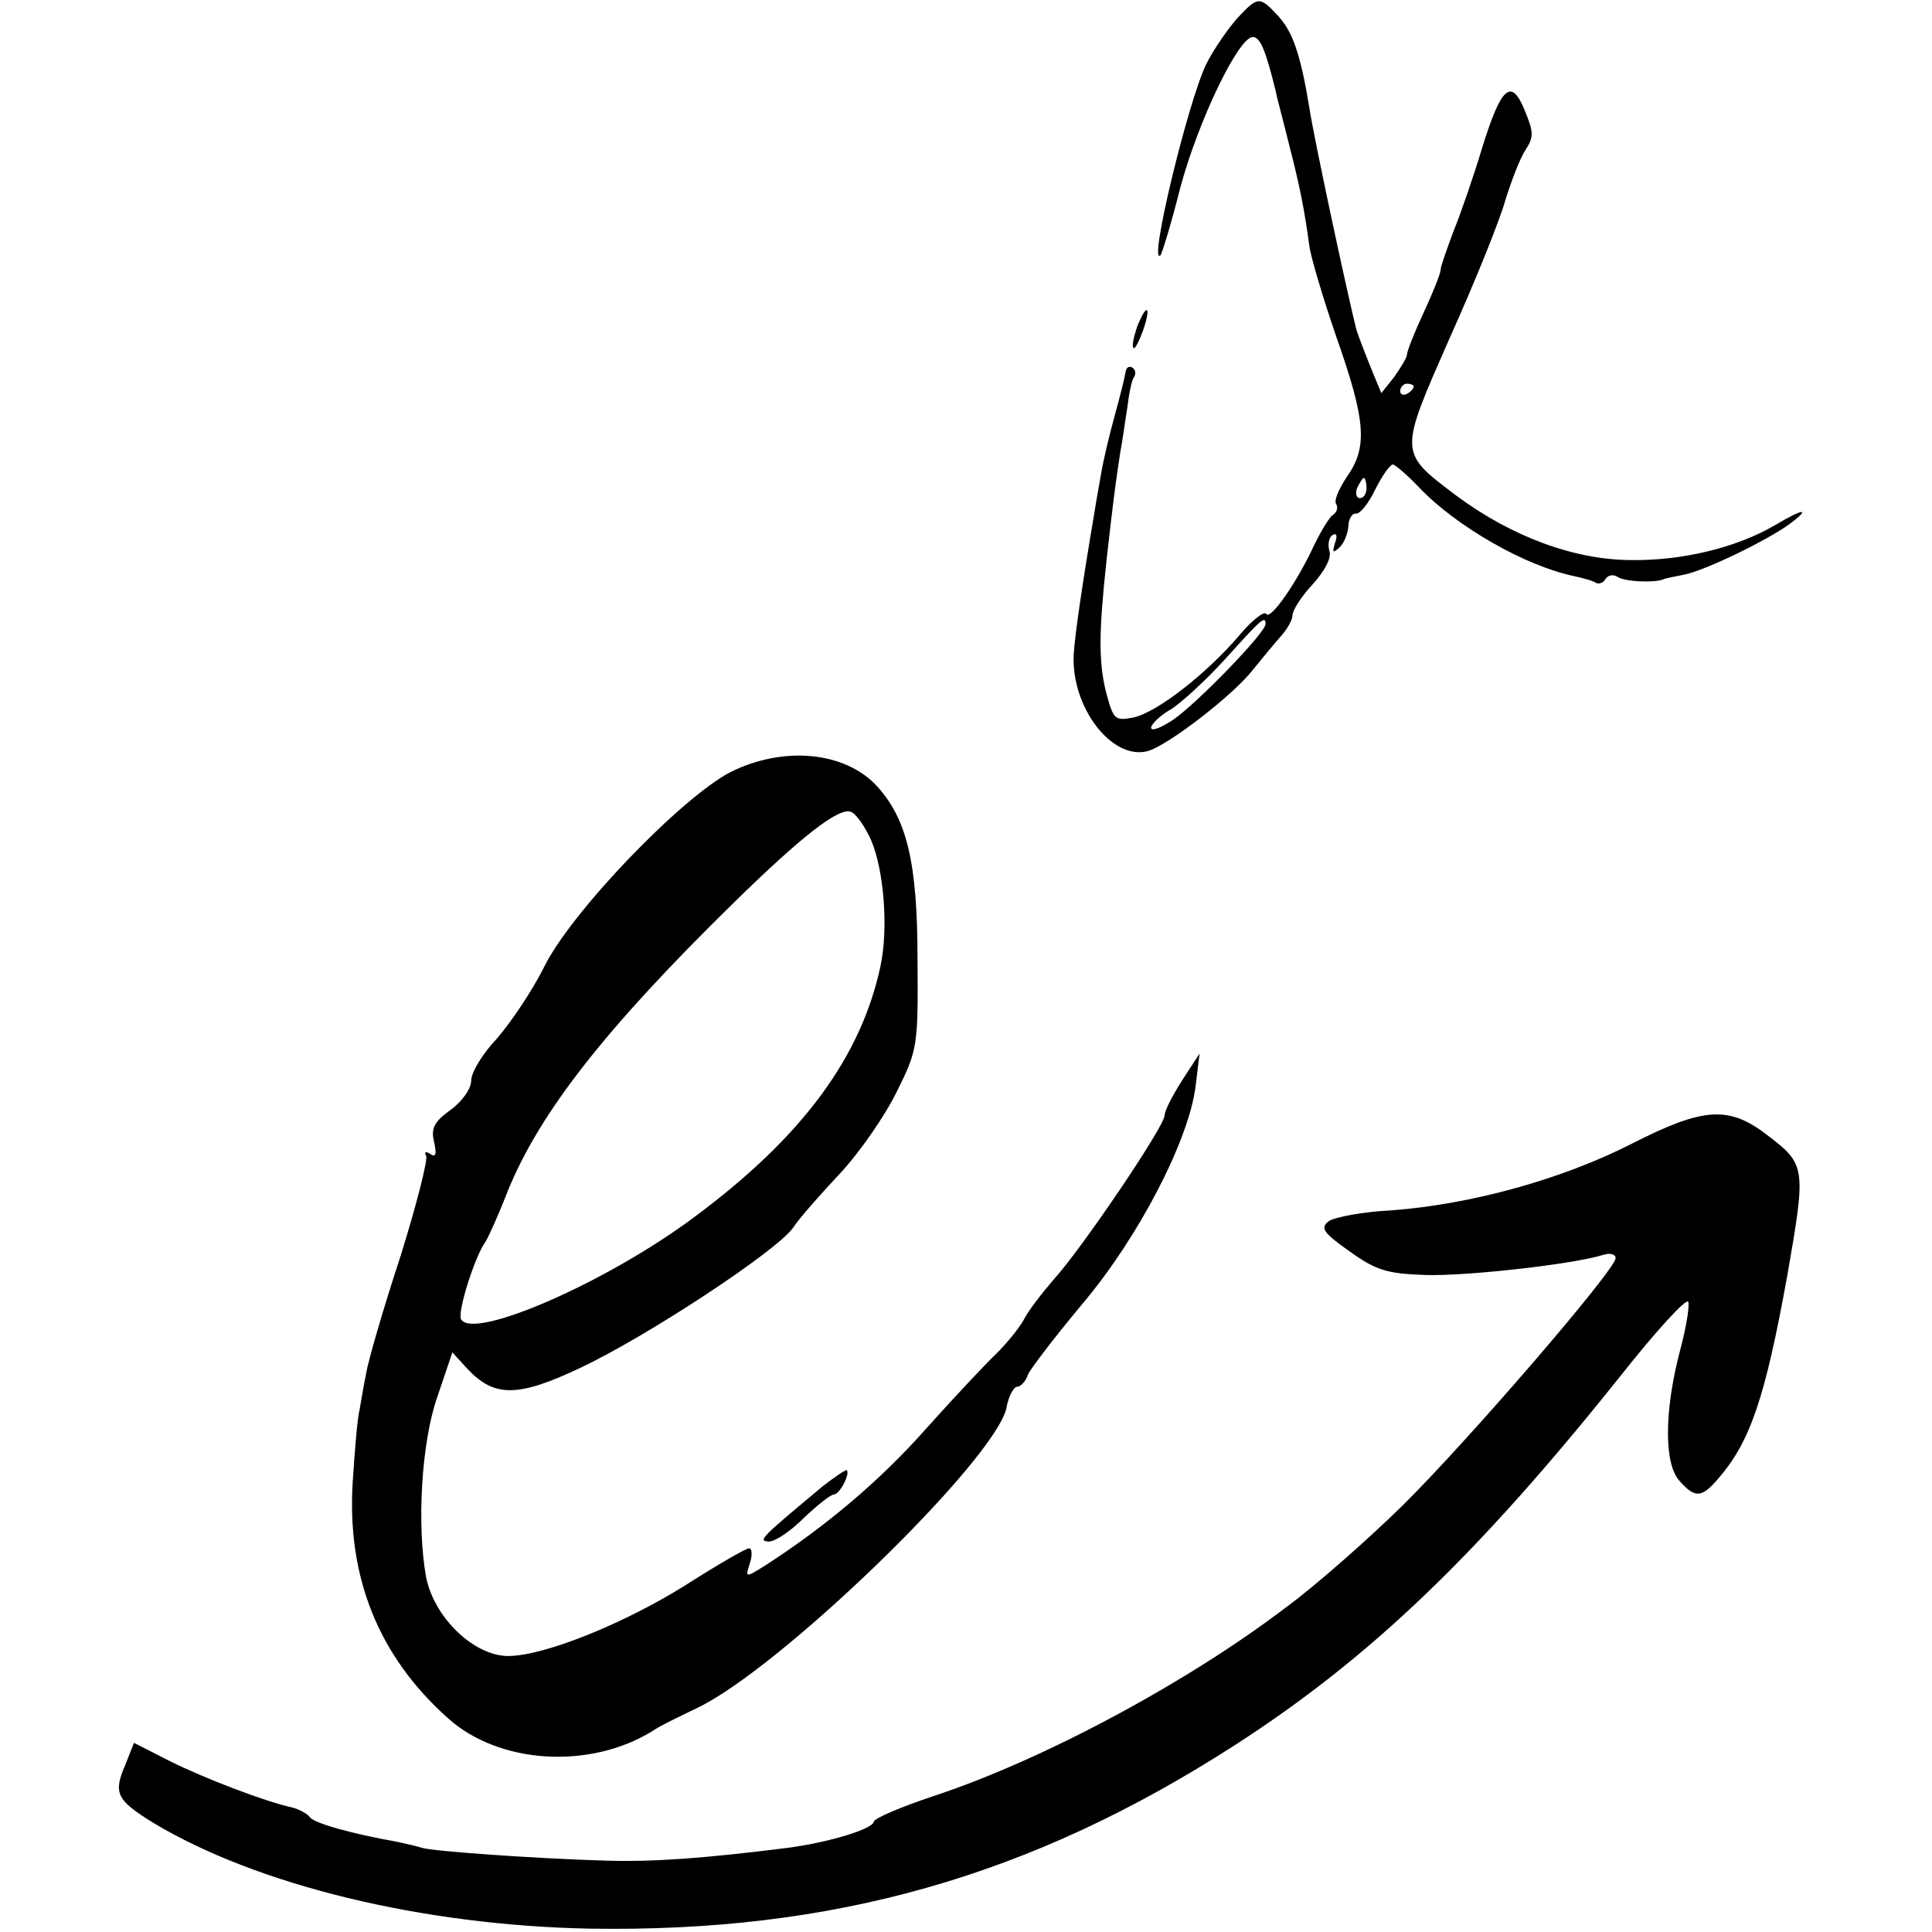
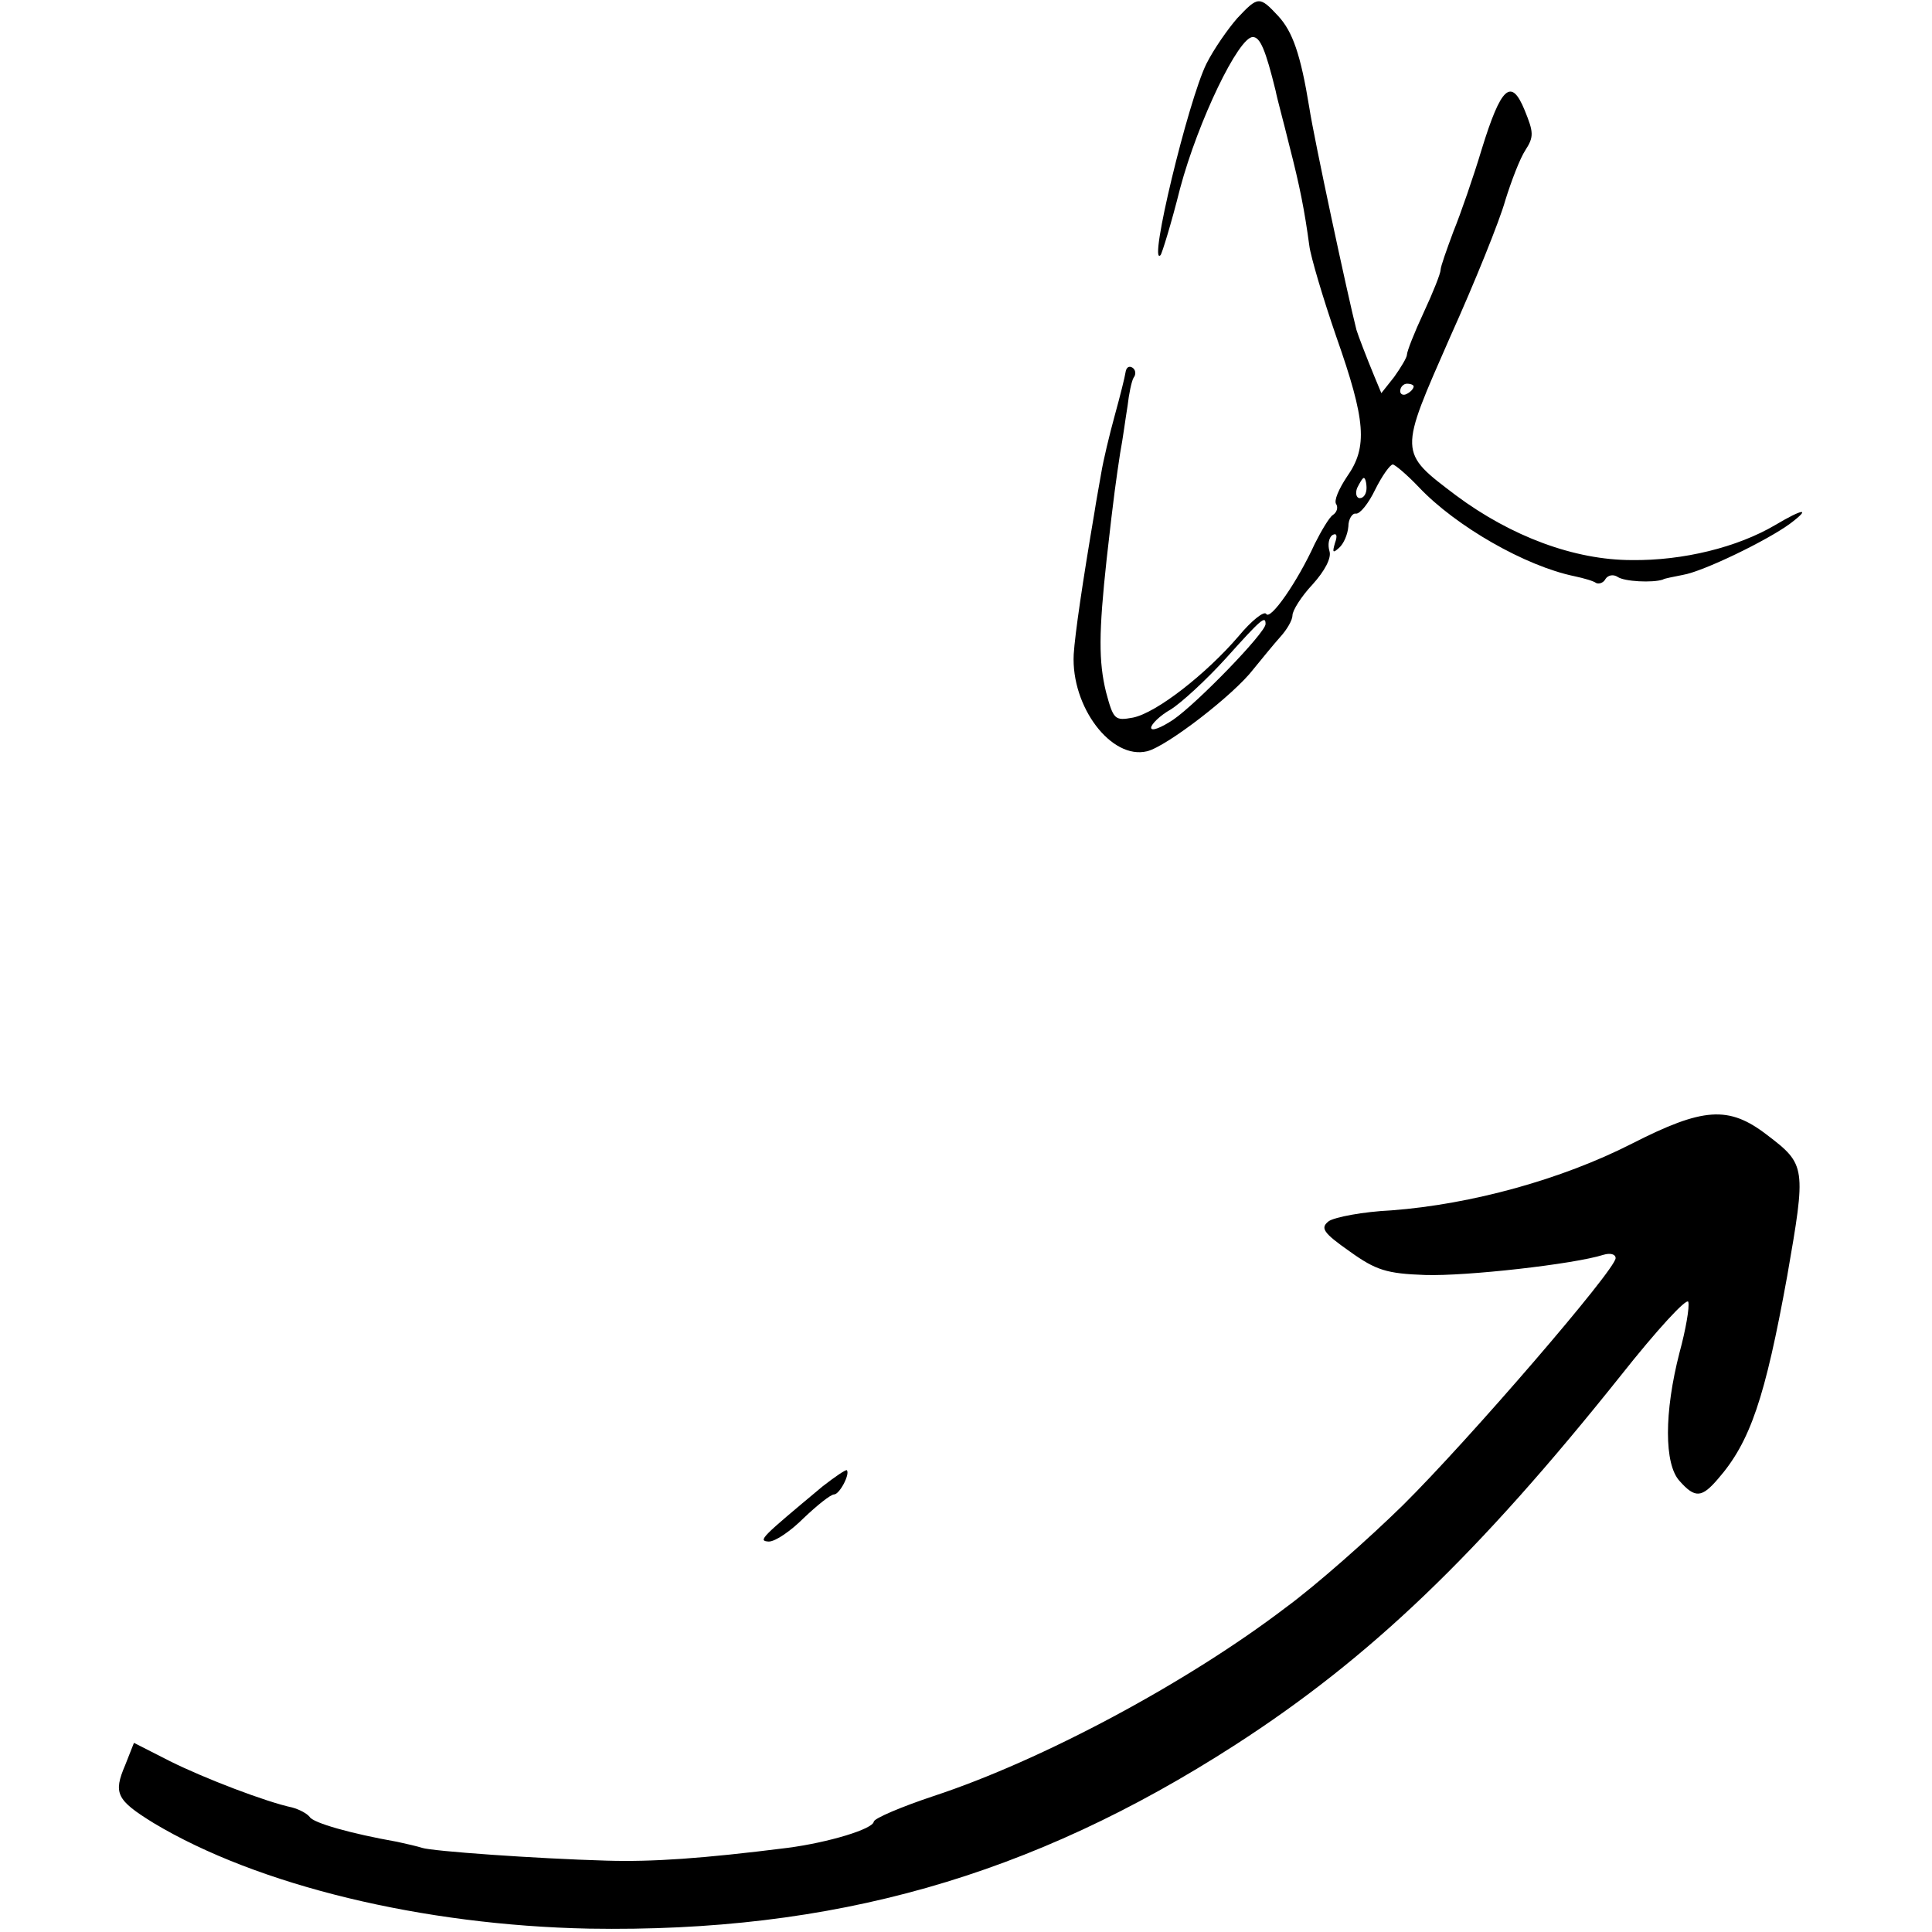
<svg xmlns="http://www.w3.org/2000/svg" version="1.0" width="287pt" height="287pt" viewBox="0 0 287 287" preserveAspectRatio="xMidYMid meet">
  <g transform="translate(0,287) scale(0.1,-0.1)" fill="#000000" stroke="none">
    <path d="M1838 2843 c-14 -16 -35 -46 -46 -68 -27 -55 -87 -303 -68 -284 2 2 16 47 29 99 27 101 87 225 108 225 11 0 19 -19 34 -80 2 -11 12 -47 20 -80 16 -62 23 -98 30 -150 2 -16 20 -77 40 -135 44 -125 47 -164 16 -208 -12 -18 -20 -36 -16 -41 3 -5 1 -12 -5 -16 -5 -3 -17 -23 -27 -43 -26 -57 -66 -114 -72 -104 -3 5 -22 -10 -41 -33 -48 -56 -122 -114 -157 -121 -27 -5 -29 -3 -40 38 -11 45 -11 88 1 198 11 98 14 117 20 157 4 21 8 52 11 70 2 18 6 37 9 42 4 5 3 12 -2 15 -5 3 -9 0 -10 -7 -1 -7 -8 -35 -16 -64 -8 -29 -17 -67 -20 -85 -3 -18 -8 -44 -10 -58 -18 -106 -29 -181 -31 -212 -4 -78 56 -157 109 -144 29 7 129 84 158 122 13 16 31 38 40 48 10 11 18 25 18 32 0 7 13 28 30 46 18 20 28 39 25 49 -3 10 -1 20 4 24 7 4 8 -1 4 -12 -4 -14 -3 -15 6 -7 7 6 13 20 14 32 0 11 6 20 11 19 6 -1 19 15 29 36 10 20 22 37 26 37 3 0 21 -15 39 -34 55 -58 158 -117 231 -132 14 -3 28 -7 32 -10 4 -2 11 0 14 6 4 6 12 7 18 3 10 -7 52 -9 67 -4 3 2 16 4 30 7 30 5 125 51 159 76 32 24 20 23 -22 -2 -56 -33 -137 -53 -213 -52 -85 0 -179 35 -261 96 -86 65 -85 62 -9 235 37 82 74 174 82 203 9 29 22 63 30 75 13 20 12 27 -1 59 -20 49 -35 36 -64 -58 -12 -40 -31 -95 -42 -122 -10 -27 -19 -52 -19 -57 0 -5 -11 -33 -25 -63 -14 -30 -25 -58 -25 -63 0 -4 -9 -19 -19 -33 l-19 -24 -10 24 c-12 29 -25 63 -27 70 -13 51 -63 284 -70 330 -13 80 -25 113 -46 136 -28 30 -30 30 -61 -3z m262 -547 c0 -3 -4 -8 -10 -11 -5 -3 -10 -1 -10 4 0 6 5 11 10 11 6 0 10 -2 10 -4z m-70 -151 c0 -8 -4 -15 -10 -15 -5 0 -7 7 -4 15 4 8 8 15 10 15 2 0 4 -7 4 -15z m-150 -202 c0 -13 -102 -118 -137 -142 -18 -12 -33 -18 -33 -12 0 5 13 18 29 27 16 10 53 44 82 76 53 59 59 64 59 51z" />
-     <path d="M1689 2384 c-5 -15 -8 -29 -5 -31 2 -2 8 10 14 26 13 38 5 41 -9 5z" />
-     <path d="M1085 1723 c-73 -38 -237 -208 -277 -290 -18 -36 -50 -83 -70 -106 -21 -22 -38 -50 -38 -62 0 -12 -13 -31 -31 -44 -25 -18 -29 -28 -24 -48 4 -18 2 -23 -6 -17 -7 4 -9 3 -6 -3 3 -5 -14 -72 -38 -149 -25 -76 -48 -155 -51 -174 -4 -19 -8 -44 -10 -55 -3 -11 -7 -59 -10 -106 -9 -141 38 -259 141 -351 76 -69 212 -77 305 -19 8 6 37 20 64 33 124 58 443 368 461 446 3 18 11 32 16 32 5 0 13 8 16 18 4 9 40 56 80 104 84 99 159 244 169 324 l6 49 -26 -40 c-14 -22 -26 -45 -26 -52 0 -16 -123 -198 -165 -244 -18 -21 -39 -48 -45 -61 -7 -12 -25 -34 -39 -48 -15 -14 -62 -64 -105 -112 -69 -78 -150 -146 -240 -204 -29 -18 -29 -18 -22 4 4 12 3 22 -1 22 -5 0 -48 -25 -95 -55 -91 -57 -210 -105 -263 -105 -51 0 -110 57 -122 117 -14 77 -7 199 16 266 l23 68 22 -24 c40 -43 75 -43 168 1 98 46 291 173 316 208 9 14 41 50 70 81 29 31 67 86 84 121 31 62 32 68 31 196 0 146 -16 210 -61 259 -48 51 -139 59 -217 20z m209 -101 c19 -44 26 -131 14 -187 -29 -136 -117 -255 -278 -374 -129 -96 -326 -182 -345 -151 -6 10 20 93 36 115 4 6 19 39 33 75 47 116 144 241 336 429 100 98 156 142 174 135 8 -3 21 -22 30 -42z" />
    <path d="M2424 1171 c-104 -53 -238 -90 -357 -99 -42 -2 -84 -10 -93 -16 -13 -10 -9 -17 31 -45 39 -28 55 -33 112 -35 61 -2 221 16 265 30 10 3 18 1 18 -5 0 -17 -218 -270 -316 -367 -51 -50 -129 -119 -174 -152 -147 -112 -362 -227 -523 -280 -48 -16 -88 -33 -89 -38 -1 -11 -67 -31 -128 -39 -127 -16 -201 -21 -269 -19 -105 3 -259 14 -274 19 -6 2 -23 6 -37 9 -68 12 -125 28 -130 37 -4 5 -15 11 -26 14 -38 8 -130 43 -182 69 l-53 27 -13 -33 c-18 -42 -13 -52 42 -86 155 -93 400 -152 647 -157 362 -6 656 77 960 273 200 129 360 282 573 549 53 67 98 116 100 109 2 -8 -4 -42 -13 -75 -23 -89 -23 -166 0 -191 23 -26 33 -25 57 3 48 55 70 120 103 302 28 161 28 165 -30 209 -57 44 -95 41 -201 -13z" />
    <path d="M1222 662 c-91 -76 -97 -81 -80 -82 10 0 33 16 52 35 20 19 40 35 45 35 8 0 24 30 19 36 -2 1 -18 -10 -36 -24z" />
  </g>
</svg>